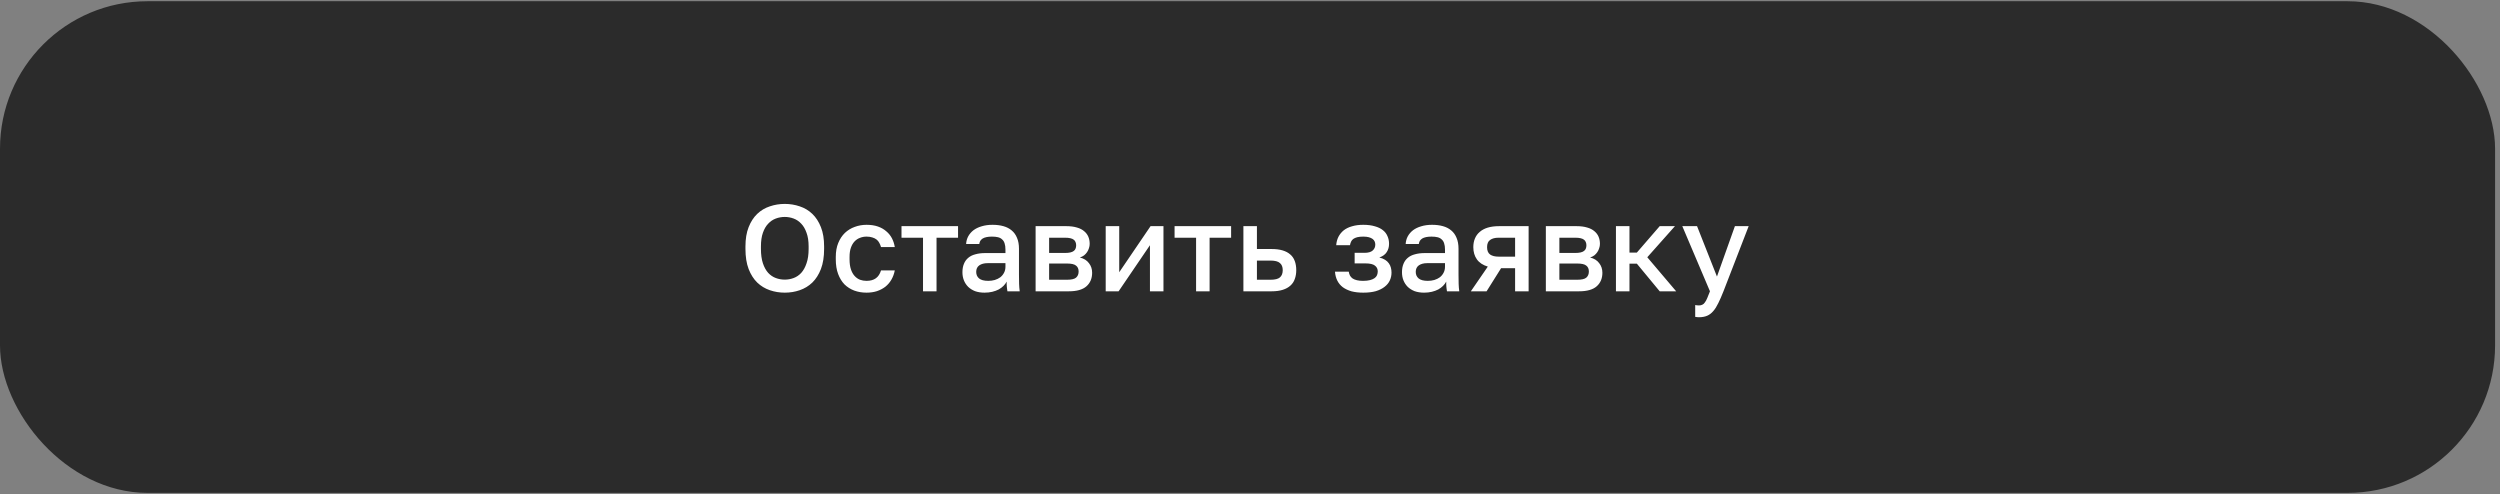
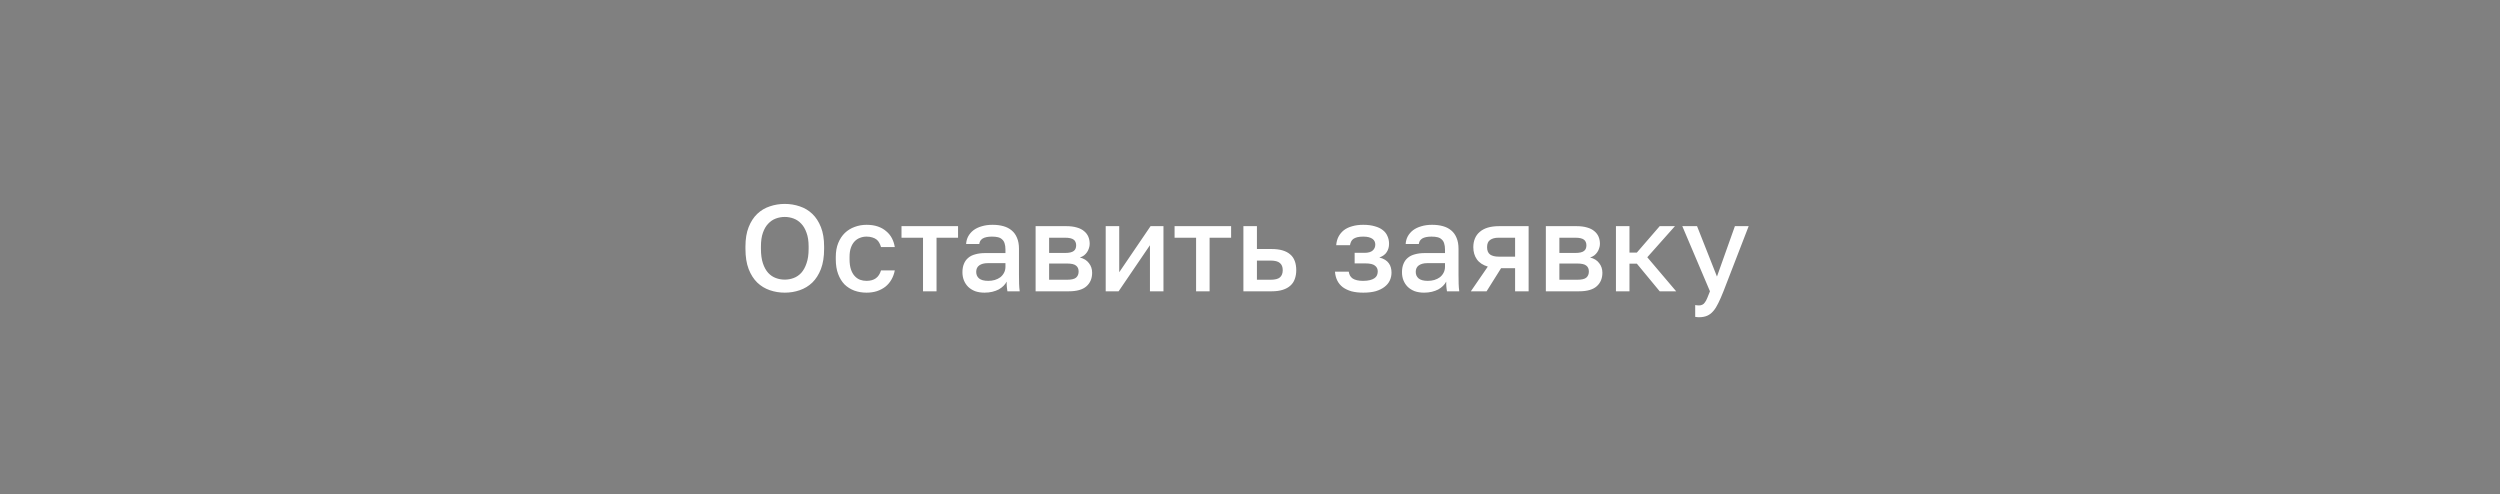
<svg xmlns="http://www.w3.org/2000/svg" width="339" height="67" viewBox="0 0 339 67" fill="none">
  <rect x="0" y="0" width="339" height="67" fill="#808080" stroke="none" />
-   <rect y="0.167" width="338.333" height="66.667" rx="20" fill="#2B2B2B" />
  <path d="M106.416 39.684C105.705 39.684 105.027 39.573 104.383 39.35C103.738 39.128 103.172 38.784 102.683 38.317C102.194 37.839 101.805 37.228 101.516 36.484C101.227 35.728 101.083 34.817 101.083 33.751V33.417C101.083 32.395 101.227 31.523 101.516 30.8C101.805 30.067 102.194 29.467 102.683 29C103.172 28.534 103.738 28.195 104.383 27.984C105.027 27.762 105.705 27.651 106.416 27.651C107.127 27.651 107.805 27.762 108.449 27.984C109.094 28.195 109.66 28.534 110.149 29C110.638 29.467 111.027 30.067 111.316 30.8C111.605 31.523 111.749 32.395 111.749 33.417V33.751C111.749 34.817 111.605 35.728 111.316 36.484C111.027 37.228 110.638 37.839 110.149 38.317C109.66 38.784 109.094 39.128 108.449 39.35C107.805 39.573 107.127 39.684 106.416 39.684ZM106.416 37.917C106.827 37.917 107.227 37.845 107.616 37.7C108.005 37.556 108.349 37.323 108.649 37.001C108.949 36.667 109.188 36.234 109.366 35.7C109.555 35.167 109.649 34.517 109.649 33.751V33.417C109.649 32.684 109.555 32.067 109.366 31.567C109.188 31.056 108.949 30.645 108.649 30.334C108.349 30.012 108.005 29.778 107.616 29.634C107.227 29.489 106.827 29.417 106.416 29.417C105.994 29.417 105.588 29.489 105.199 29.634C104.81 29.778 104.466 30.012 104.166 30.334C103.866 30.645 103.627 31.056 103.449 31.567C103.272 32.067 103.183 32.684 103.183 33.417V33.751C103.183 34.517 103.272 35.167 103.449 35.7C103.627 36.234 103.866 36.667 104.166 37.001C104.466 37.323 104.81 37.556 105.199 37.7C105.588 37.845 105.994 37.917 106.416 37.917ZM117.499 39.684C116.899 39.684 116.344 39.589 115.833 39.401C115.333 39.212 114.894 38.934 114.516 38.567C114.149 38.189 113.86 37.717 113.649 37.151C113.438 36.584 113.333 35.923 113.333 35.167V34.834C113.333 34.112 113.444 33.484 113.666 32.95C113.888 32.406 114.188 31.951 114.566 31.584C114.955 31.217 115.399 30.945 115.899 30.767C116.41 30.578 116.944 30.484 117.499 30.484C118.088 30.484 118.605 30.562 119.049 30.717C119.494 30.873 119.872 31.089 120.183 31.367C120.505 31.634 120.76 31.951 120.949 32.317C121.138 32.684 121.266 33.078 121.333 33.501H119.466C119.41 33.3 119.333 33.112 119.233 32.934C119.144 32.756 119.022 32.606 118.866 32.484C118.71 32.362 118.522 32.267 118.299 32.2C118.077 32.123 117.81 32.084 117.499 32.084C117.188 32.084 116.894 32.139 116.616 32.251C116.338 32.35 116.094 32.512 115.883 32.734C115.672 32.956 115.505 33.239 115.383 33.584C115.26 33.928 115.199 34.345 115.199 34.834V35.167C115.199 35.689 115.26 36.139 115.383 36.517C115.505 36.884 115.672 37.184 115.883 37.417C116.094 37.651 116.338 37.823 116.616 37.934C116.894 38.034 117.188 38.084 117.499 38.084C118.022 38.084 118.444 37.967 118.766 37.734C119.088 37.501 119.322 37.145 119.466 36.667H121.333C121.244 37.134 121.088 37.556 120.866 37.934C120.655 38.3 120.383 38.617 120.049 38.884C119.716 39.139 119.333 39.339 118.899 39.484C118.477 39.617 118.01 39.684 117.499 39.684ZM125.161 39.501V32.234H122.244V30.667H129.911V32.234H126.994V39.501H125.161ZM133.506 39.684C133.028 39.684 132.6 39.617 132.223 39.484C131.856 39.339 131.545 39.145 131.289 38.901C131.034 38.645 130.839 38.35 130.706 38.017C130.573 37.684 130.506 37.317 130.506 36.917C130.506 36.484 130.573 36.106 130.706 35.784C130.839 35.45 131.034 35.178 131.289 34.967C131.545 34.745 131.867 34.584 132.256 34.484C132.645 34.373 133.089 34.317 133.589 34.317H136.339V33.834C136.339 33.501 136.3 33.223 136.223 33.001C136.156 32.778 136.045 32.6 135.889 32.467C135.745 32.323 135.556 32.223 135.323 32.167C135.1 32.112 134.828 32.084 134.506 32.084C134.228 32.084 133.984 32.106 133.773 32.151C133.561 32.195 133.384 32.262 133.239 32.35C133.106 32.439 133 32.545 132.923 32.667C132.856 32.789 132.811 32.928 132.789 33.084H131.006C131.028 32.706 131.123 32.362 131.289 32.05C131.467 31.728 131.706 31.451 132.006 31.217C132.317 30.984 132.689 30.806 133.123 30.684C133.556 30.55 134.045 30.484 134.589 30.484C135.134 30.484 135.623 30.545 136.056 30.667C136.5 30.789 136.878 30.984 137.189 31.25C137.5 31.506 137.739 31.839 137.906 32.251C138.084 32.662 138.173 33.156 138.173 33.734V37.251C138.173 37.717 138.178 38.128 138.189 38.484C138.2 38.828 138.228 39.167 138.273 39.501H136.606C136.595 39.367 136.578 39.251 136.556 39.151C136.545 39.05 136.534 38.95 136.523 38.85C136.523 38.751 136.517 38.651 136.506 38.55C136.506 38.439 136.506 38.317 136.506 38.184C136.406 38.384 136.261 38.578 136.073 38.767C135.895 38.945 135.678 39.106 135.423 39.251C135.167 39.384 134.878 39.489 134.556 39.567C134.234 39.645 133.884 39.684 133.506 39.684ZM134.006 38.084C134.317 38.084 134.611 38.045 134.889 37.967C135.178 37.878 135.428 37.756 135.639 37.6C135.85 37.434 136.017 37.234 136.139 37.001C136.273 36.756 136.339 36.478 136.339 36.167V35.684H133.923C133.456 35.684 133.078 35.784 132.789 35.984C132.511 36.184 132.373 36.478 132.373 36.867C132.373 37.234 132.5 37.528 132.756 37.751C133.023 37.973 133.439 38.084 134.006 38.084ZM140.428 39.501V30.667H144.594C145.15 30.667 145.628 30.728 146.028 30.851C146.428 30.962 146.756 31.128 147.011 31.351C147.267 31.562 147.456 31.812 147.578 32.1C147.7 32.389 147.761 32.712 147.761 33.067C147.761 33.267 147.728 33.462 147.661 33.651C147.606 33.839 147.522 34.017 147.411 34.184C147.3 34.35 147.161 34.501 146.994 34.634C146.828 34.756 146.639 34.85 146.428 34.917C146.972 35.05 147.383 35.306 147.661 35.684C147.95 36.05 148.094 36.484 148.094 36.984C148.094 37.751 147.839 38.362 147.328 38.817C146.817 39.273 146.017 39.501 144.928 39.501H140.428ZM142.261 37.934H144.678C145.278 37.934 145.689 37.839 145.911 37.651C146.144 37.45 146.261 37.173 146.261 36.817C146.261 36.462 146.144 36.195 145.911 36.017C145.689 35.828 145.278 35.734 144.678 35.734H142.261V37.934ZM142.261 34.3H144.428C144.706 34.3 144.939 34.278 145.128 34.234C145.328 34.189 145.483 34.123 145.594 34.034C145.717 33.945 145.8 33.839 145.844 33.717C145.9 33.584 145.928 33.434 145.928 33.267C145.928 33.1 145.9 32.956 145.844 32.834C145.8 32.7 145.717 32.589 145.594 32.501C145.483 32.412 145.328 32.345 145.128 32.3C144.939 32.256 144.706 32.234 144.428 32.234H142.261V34.3ZM149.933 39.501V30.667H151.766V36.917L156.016 30.667H157.766V39.501H155.933V33.251L151.683 39.501H149.933ZM162.189 39.501V32.234H159.272V30.667H166.939V32.234H164.022V39.501H162.189ZM168.605 39.501V30.667H170.439V33.767H172.439C173.005 33.767 173.494 33.828 173.905 33.95C174.328 34.073 174.678 34.256 174.955 34.501C175.233 34.734 175.439 35.034 175.572 35.401C175.705 35.756 175.772 36.167 175.772 36.634C175.772 37.078 175.705 37.478 175.572 37.834C175.45 38.189 175.25 38.489 174.972 38.734C174.705 38.978 174.361 39.167 173.939 39.3C173.517 39.434 173.017 39.501 172.439 39.501H168.605ZM170.439 37.934H172.272C172.883 37.934 173.311 37.828 173.555 37.617C173.811 37.395 173.939 37.067 173.939 36.634C173.939 36.2 173.811 35.878 173.555 35.667C173.311 35.445 172.883 35.334 172.272 35.334H170.439V37.934ZM184.856 39.684C184.256 39.684 183.723 39.623 183.256 39.501C182.801 39.367 182.412 39.184 182.089 38.95C181.767 38.706 181.517 38.406 181.339 38.05C181.162 37.695 181.056 37.289 181.023 36.834H182.889C182.923 37.034 182.978 37.212 183.056 37.367C183.145 37.523 183.267 37.656 183.423 37.767C183.578 37.867 183.773 37.945 184.006 38.001C184.239 38.056 184.512 38.084 184.823 38.084C185.201 38.084 185.517 38.05 185.773 37.984C186.028 37.917 186.234 37.828 186.389 37.717C186.545 37.606 186.656 37.473 186.723 37.317C186.789 37.151 186.823 36.978 186.823 36.8C186.823 36.467 186.695 36.206 186.439 36.017C186.195 35.817 185.762 35.717 185.139 35.717H183.689V34.284H185.023C185.534 34.284 185.906 34.178 186.139 33.967C186.373 33.756 186.489 33.489 186.489 33.167C186.489 33.023 186.462 32.884 186.406 32.751C186.351 32.617 186.256 32.501 186.123 32.401C185.989 32.3 185.817 32.223 185.606 32.167C185.406 32.112 185.156 32.084 184.856 32.084C184.534 32.084 184.262 32.112 184.039 32.167C183.828 32.223 183.651 32.3 183.506 32.401C183.373 32.501 183.273 32.623 183.206 32.767C183.139 32.912 183.089 33.073 183.056 33.251H181.189C181.223 32.828 181.323 32.45 181.489 32.117C181.667 31.773 181.906 31.478 182.206 31.234C182.517 30.989 182.895 30.806 183.339 30.684C183.784 30.55 184.289 30.484 184.856 30.484C185.456 30.484 185.978 30.55 186.423 30.684C186.867 30.806 187.228 30.978 187.506 31.201C187.795 31.423 188.006 31.695 188.139 32.017C188.284 32.328 188.356 32.678 188.356 33.067C188.356 33.489 188.251 33.862 188.039 34.184C187.839 34.506 187.506 34.751 187.039 34.917C187.351 34.995 187.612 35.1 187.823 35.234C188.034 35.367 188.201 35.523 188.323 35.7C188.456 35.878 188.551 36.078 188.606 36.3C188.662 36.512 188.689 36.734 188.689 36.967C188.689 37.345 188.612 37.7 188.456 38.034C188.301 38.367 188.062 38.656 187.739 38.901C187.428 39.145 187.034 39.339 186.556 39.484C186.078 39.617 185.512 39.684 184.856 39.684ZM193.109 39.684C192.631 39.684 192.203 39.617 191.825 39.484C191.459 39.339 191.148 39.145 190.892 38.901C190.636 38.645 190.442 38.35 190.309 38.017C190.175 37.684 190.109 37.317 190.109 36.917C190.109 36.484 190.175 36.106 190.309 35.784C190.442 35.45 190.636 35.178 190.892 34.967C191.148 34.745 191.47 34.584 191.859 34.484C192.248 34.373 192.692 34.317 193.192 34.317H195.942V33.834C195.942 33.501 195.903 33.223 195.825 33.001C195.759 32.778 195.648 32.6 195.492 32.467C195.348 32.323 195.159 32.223 194.925 32.167C194.703 32.112 194.431 32.084 194.109 32.084C193.831 32.084 193.586 32.106 193.375 32.151C193.164 32.195 192.986 32.262 192.842 32.35C192.709 32.439 192.603 32.545 192.525 32.667C192.459 32.789 192.414 32.928 192.392 33.084H190.609C190.631 32.706 190.725 32.362 190.892 32.05C191.07 31.728 191.309 31.451 191.609 31.217C191.92 30.984 192.292 30.806 192.725 30.684C193.159 30.55 193.648 30.484 194.192 30.484C194.736 30.484 195.225 30.545 195.659 30.667C196.103 30.789 196.481 30.984 196.792 31.25C197.103 31.506 197.342 31.839 197.509 32.251C197.686 32.662 197.775 33.156 197.775 33.734V37.251C197.775 37.717 197.781 38.128 197.792 38.484C197.803 38.828 197.831 39.167 197.875 39.501H196.209C196.198 39.367 196.181 39.251 196.159 39.151C196.148 39.05 196.136 38.95 196.125 38.85C196.125 38.751 196.12 38.651 196.109 38.55C196.109 38.439 196.109 38.317 196.109 38.184C196.009 38.384 195.864 38.578 195.675 38.767C195.498 38.945 195.281 39.106 195.025 39.251C194.77 39.384 194.481 39.489 194.159 39.567C193.836 39.645 193.486 39.684 193.109 39.684ZM193.609 38.084C193.92 38.084 194.214 38.045 194.492 37.967C194.781 37.878 195.031 37.756 195.242 37.6C195.453 37.434 195.62 37.234 195.742 37.001C195.875 36.756 195.942 36.478 195.942 36.167V35.684H193.525C193.059 35.684 192.681 35.784 192.392 35.984C192.114 36.184 191.975 36.478 191.975 36.867C191.975 37.234 192.103 37.528 192.359 37.751C192.625 37.973 193.042 38.084 193.609 38.084ZM199.447 39.501L201.747 36.151C201.081 35.95 200.586 35.623 200.264 35.167C199.942 34.712 199.781 34.162 199.781 33.517C199.781 33.084 199.853 32.695 199.997 32.35C200.142 31.995 200.358 31.695 200.647 31.451C200.936 31.195 201.297 31 201.731 30.867C202.175 30.734 202.692 30.667 203.281 30.667H207.281V39.501H205.447V36.367H203.547L201.581 39.501H199.447ZM201.647 33.517C201.647 33.984 201.786 34.317 202.064 34.517C202.342 34.706 202.719 34.8 203.197 34.8H205.447V32.234H203.197C202.719 32.234 202.342 32.334 202.064 32.534C201.786 32.723 201.647 33.05 201.647 33.517ZM209.617 39.501V30.667H213.784C214.339 30.667 214.817 30.728 215.217 30.851C215.617 30.962 215.945 31.128 216.2 31.351C216.456 31.562 216.645 31.812 216.767 32.1C216.889 32.389 216.951 32.712 216.951 33.067C216.951 33.267 216.917 33.462 216.85 33.651C216.795 33.839 216.712 34.017 216.6 34.184C216.489 34.35 216.35 34.501 216.184 34.634C216.017 34.756 215.828 34.85 215.617 34.917C216.162 35.05 216.573 35.306 216.85 35.684C217.139 36.05 217.284 36.484 217.284 36.984C217.284 37.751 217.028 38.362 216.517 38.817C216.006 39.273 215.206 39.501 214.117 39.501H209.617ZM211.451 37.934H213.867C214.467 37.934 214.878 37.839 215.1 37.651C215.334 37.45 215.45 37.173 215.45 36.817C215.45 36.462 215.334 36.195 215.1 36.017C214.878 35.828 214.467 35.734 213.867 35.734H211.451V37.934ZM211.451 34.3H213.617C213.895 34.3 214.128 34.278 214.317 34.234C214.517 34.189 214.673 34.123 214.784 34.034C214.906 33.945 214.989 33.839 215.034 33.717C215.089 33.584 215.117 33.434 215.117 33.267C215.117 33.1 215.089 32.956 215.034 32.834C214.989 32.7 214.906 32.589 214.784 32.501C214.673 32.412 214.517 32.345 214.317 32.3C214.128 32.256 213.895 32.234 213.617 32.234H211.451V34.3ZM219.122 39.501V30.667H220.956V34.251H221.956L225.056 30.667H227.122L223.372 34.884L227.289 39.501H225.056L221.956 35.751H220.956V39.501H219.122ZM230.37 43.017C230.281 43.017 230.198 43.012 230.12 43.001C230.042 43.001 229.959 42.989 229.87 42.967V41.367C229.959 41.389 230.042 41.401 230.12 41.401C230.198 41.412 230.281 41.417 230.37 41.417C230.559 41.417 230.714 41.384 230.836 41.317C230.97 41.262 231.086 41.156 231.186 41.001C231.298 40.856 231.403 40.662 231.503 40.417C231.614 40.173 231.736 39.867 231.87 39.501L228.12 30.667H230.12L232.82 37.501L235.253 30.667H237.12L233.703 39.501C233.459 40.123 233.225 40.656 233.003 41.1C232.792 41.545 232.564 41.906 232.32 42.184C232.075 42.473 231.798 42.684 231.486 42.817C231.175 42.95 230.803 43.017 230.37 43.017Z" fill="white" />
</svg>